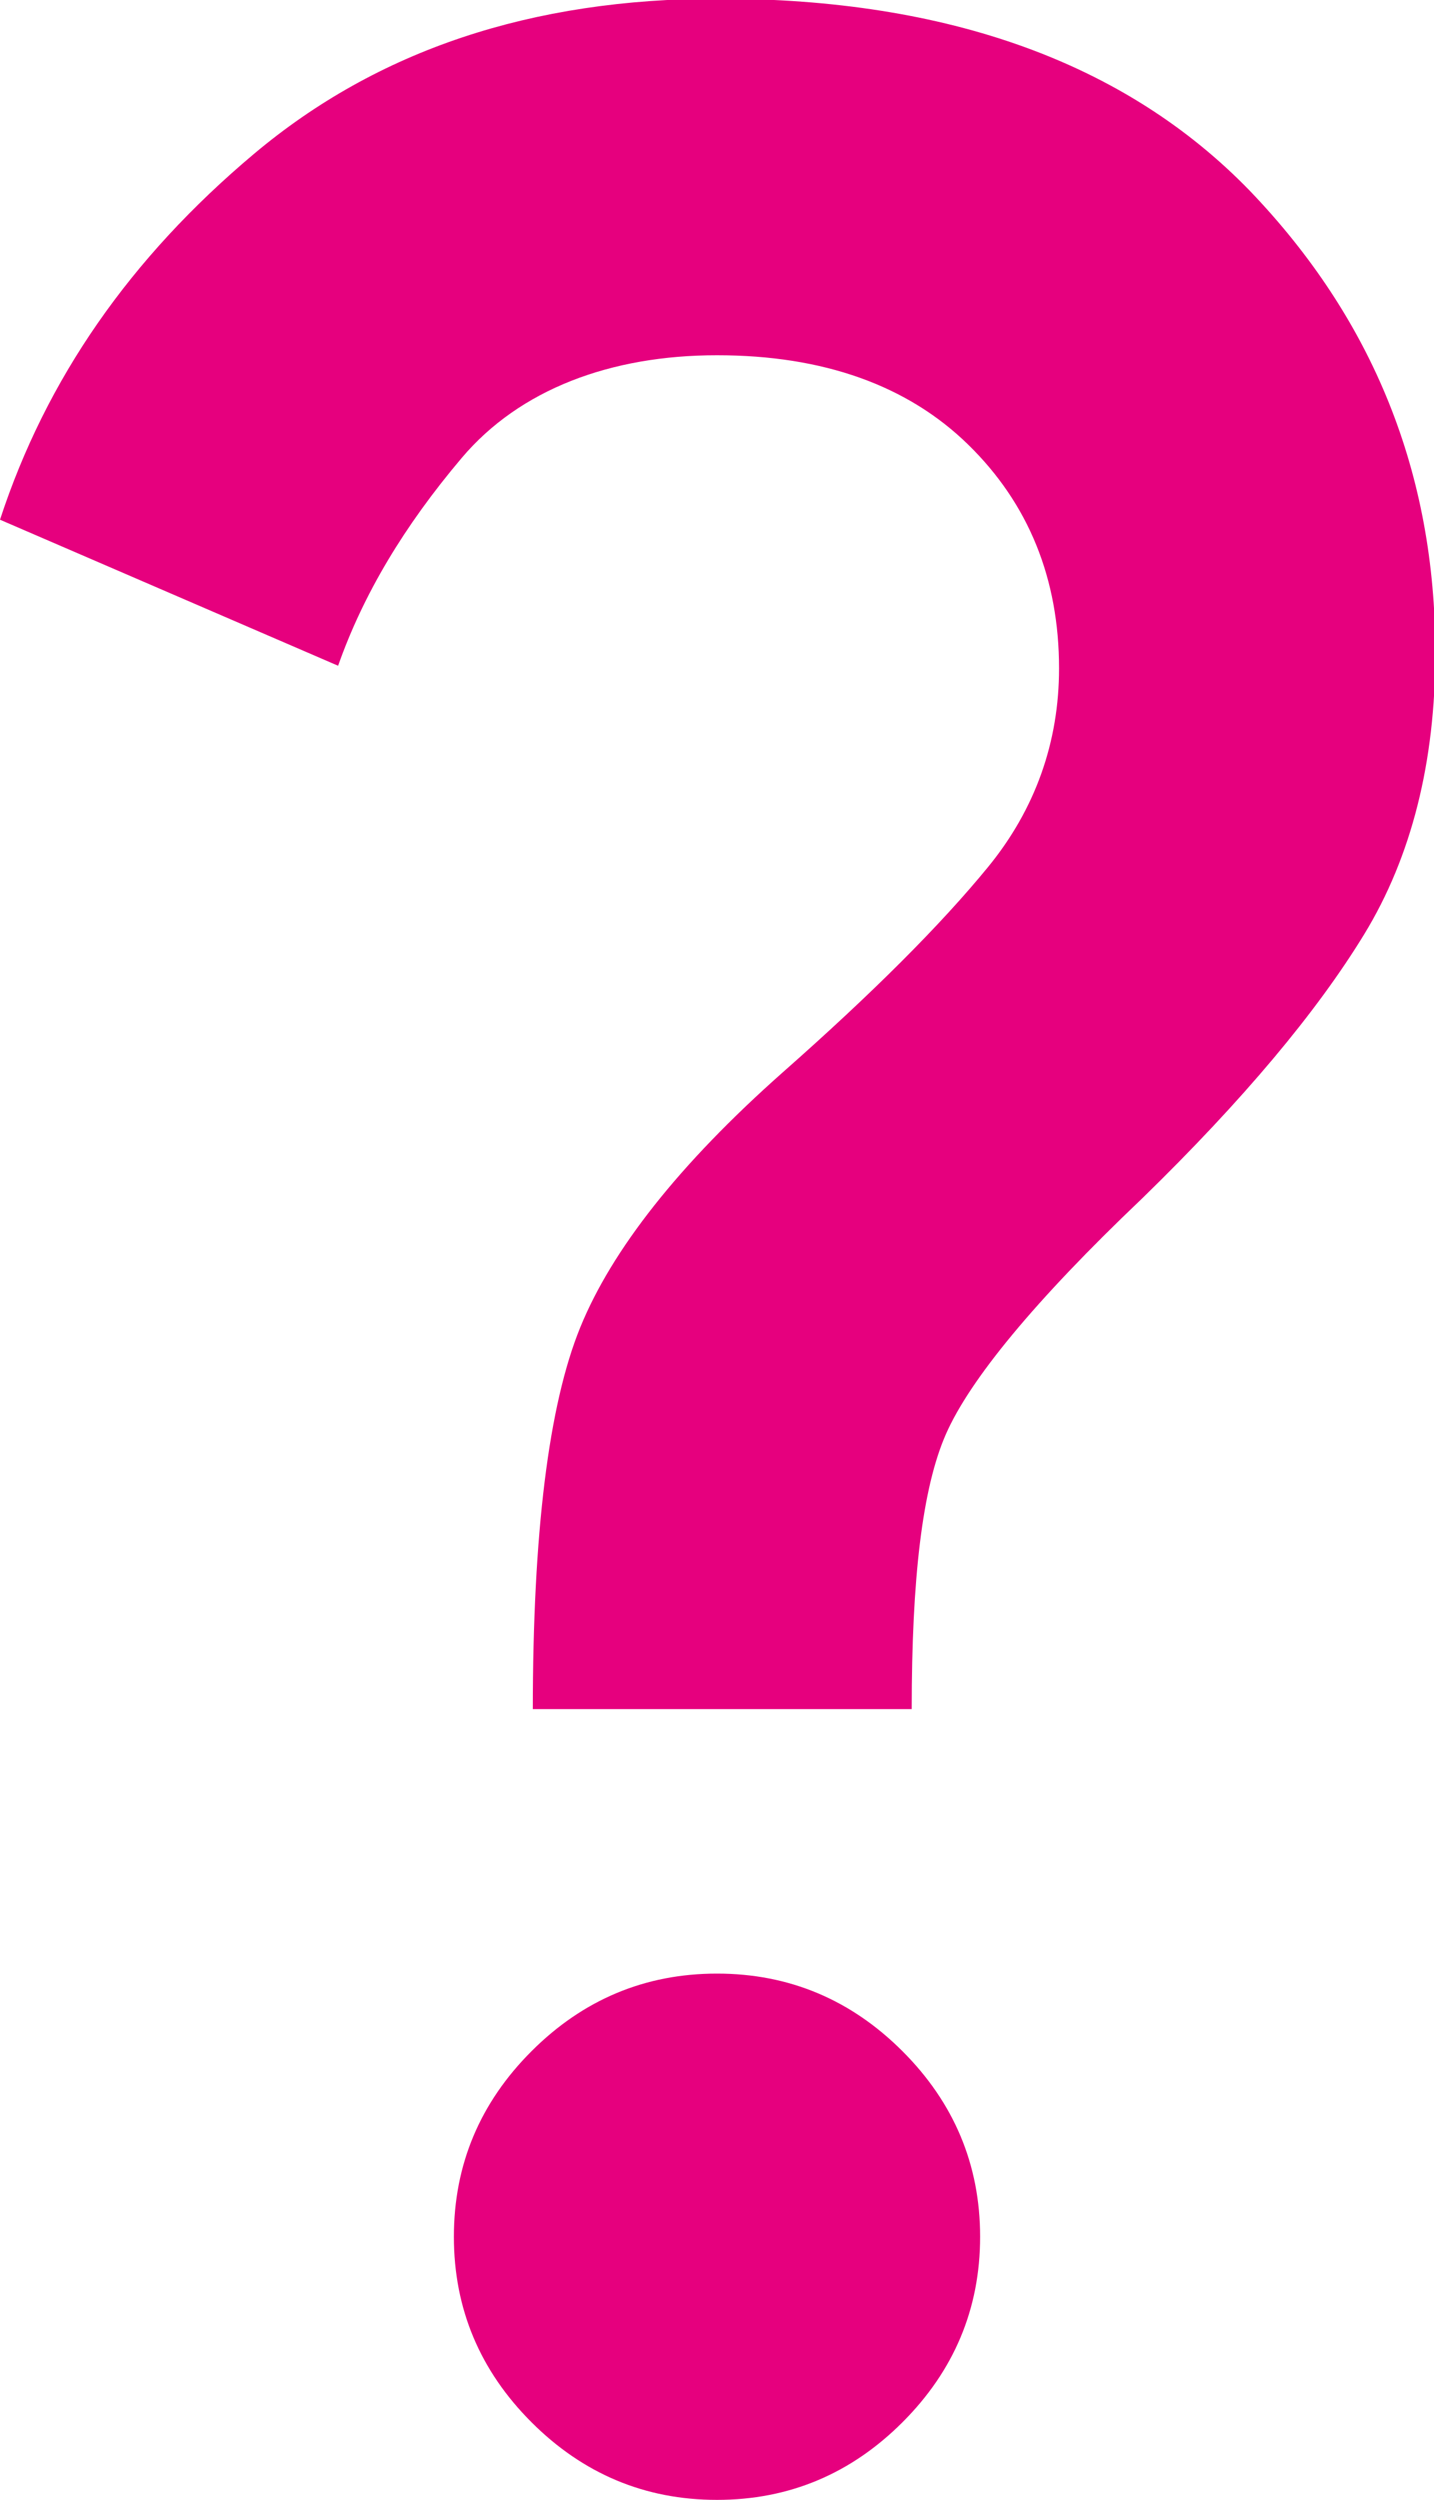
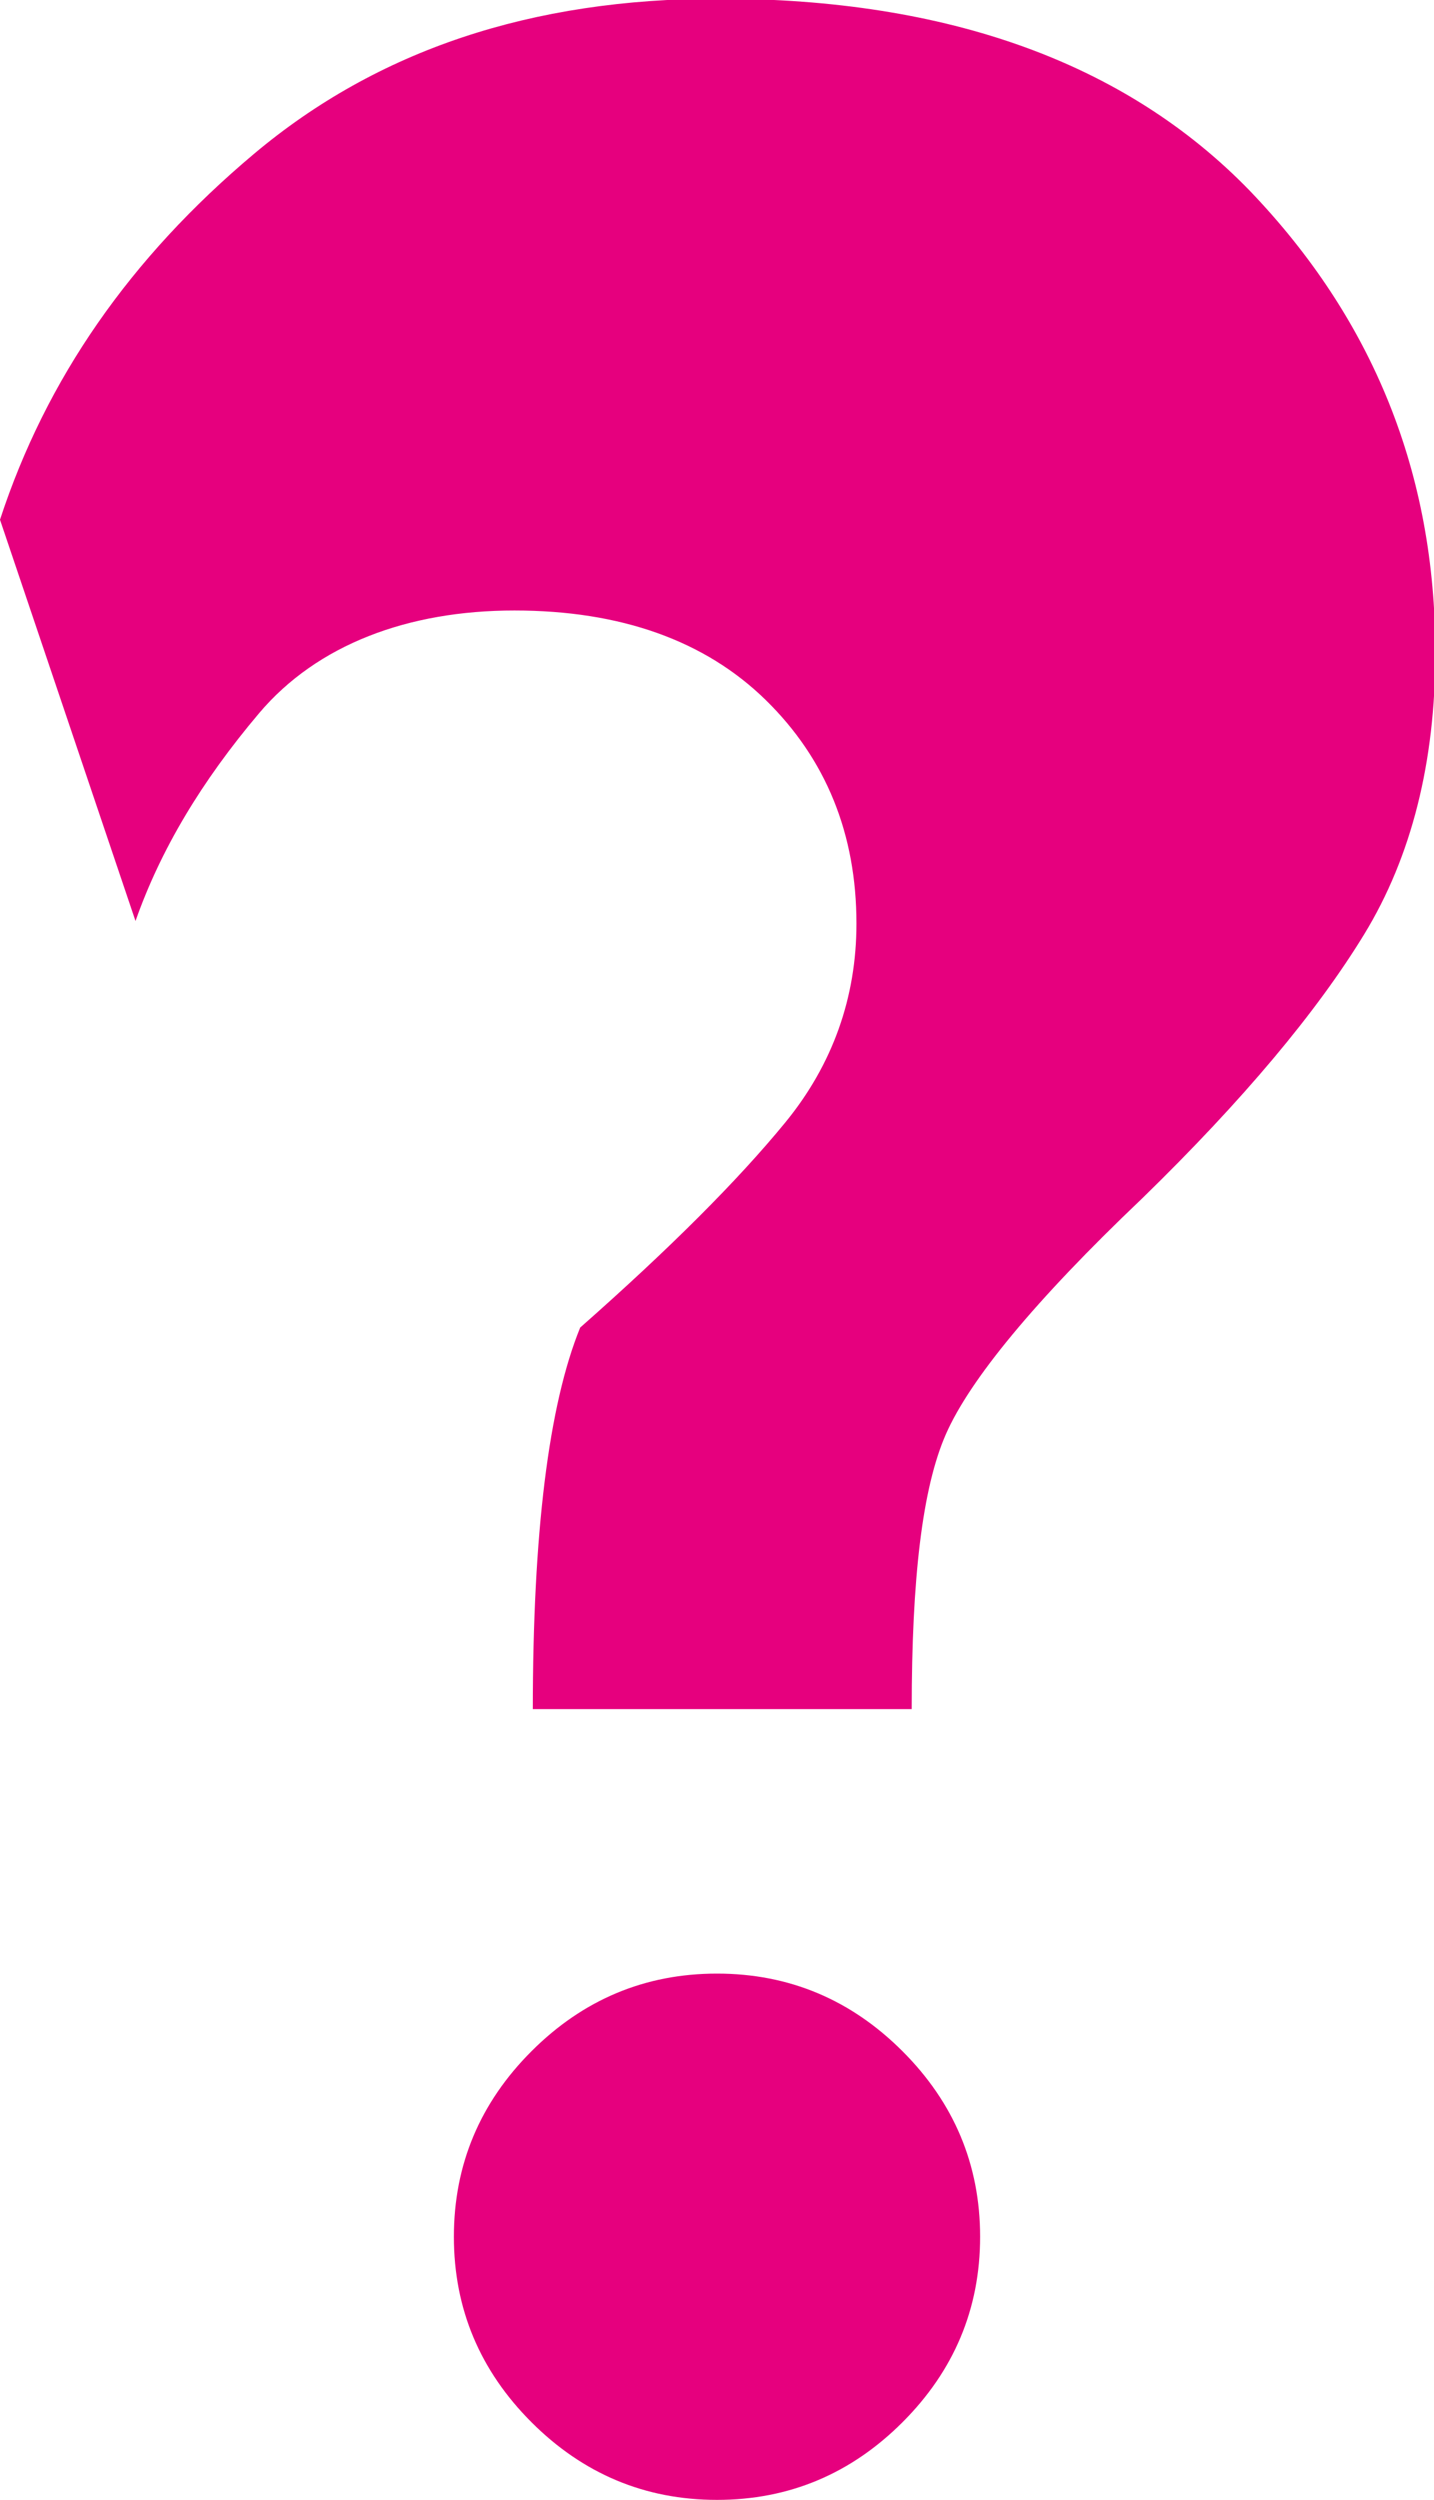
<svg xmlns="http://www.w3.org/2000/svg" id="b" viewBox="0 0 10.9 19">
  <g id="c">
-     <path d="M4.05,13c0-1.35.12-2.32.36-2.91s.75-1.24,1.54-1.94c.68-.6,1.2-1.12,1.56-1.56s.54-.95.54-1.51c0-.68-.23-1.25-.69-1.7s-1.1-.68-1.91-.68-1.5.26-1.94.78-.75,1.04-.94,1.58L0,3.95c.35-1.07.99-1.99,1.93-2.78s2.11-1.18,3.53-1.18c1.75,0,3.1.49,4.04,1.46.94.98,1.41,2.15,1.41,3.51,0,.83-.18,1.55-.54,2.14s-.92,1.26-1.69,2.01c-.82.78-1.31,1.38-1.49,1.79s-.26,1.1-.26,2.09h-2.88ZM5.45,19c-.55,0-1.02-.2-1.41-.59s-.59-.86-.59-1.41.2-1.02.59-1.41.86-.59,1.41-.59,1.02.2,1.41.59.59.86.59,1.41-.2,1.02-.59,1.41-.86.59-1.41.59Z" fill="#e6007e" stroke-width="0" />
+     <path d="M4.05,13c0-1.35.12-2.32.36-2.91c.68-.6,1.2-1.12,1.56-1.56s.54-.95.54-1.51c0-.68-.23-1.25-.69-1.7s-1.1-.68-1.91-.68-1.5.26-1.94.78-.75,1.04-.94,1.58L0,3.95c.35-1.07.99-1.99,1.93-2.78s2.11-1.18,3.53-1.18c1.75,0,3.1.49,4.04,1.46.94.98,1.41,2.15,1.41,3.51,0,.83-.18,1.55-.54,2.14s-.92,1.26-1.69,2.01c-.82.78-1.31,1.38-1.49,1.79s-.26,1.1-.26,2.09h-2.88ZM5.45,19c-.55,0-1.02-.2-1.41-.59s-.59-.86-.59-1.41.2-1.02.59-1.41.86-.59,1.41-.59,1.02.2,1.41.59.59.86.59,1.41-.2,1.02-.59,1.41-.86.59-1.41.59Z" fill="#e6007e" stroke-width="0" />
  </g>
</svg>